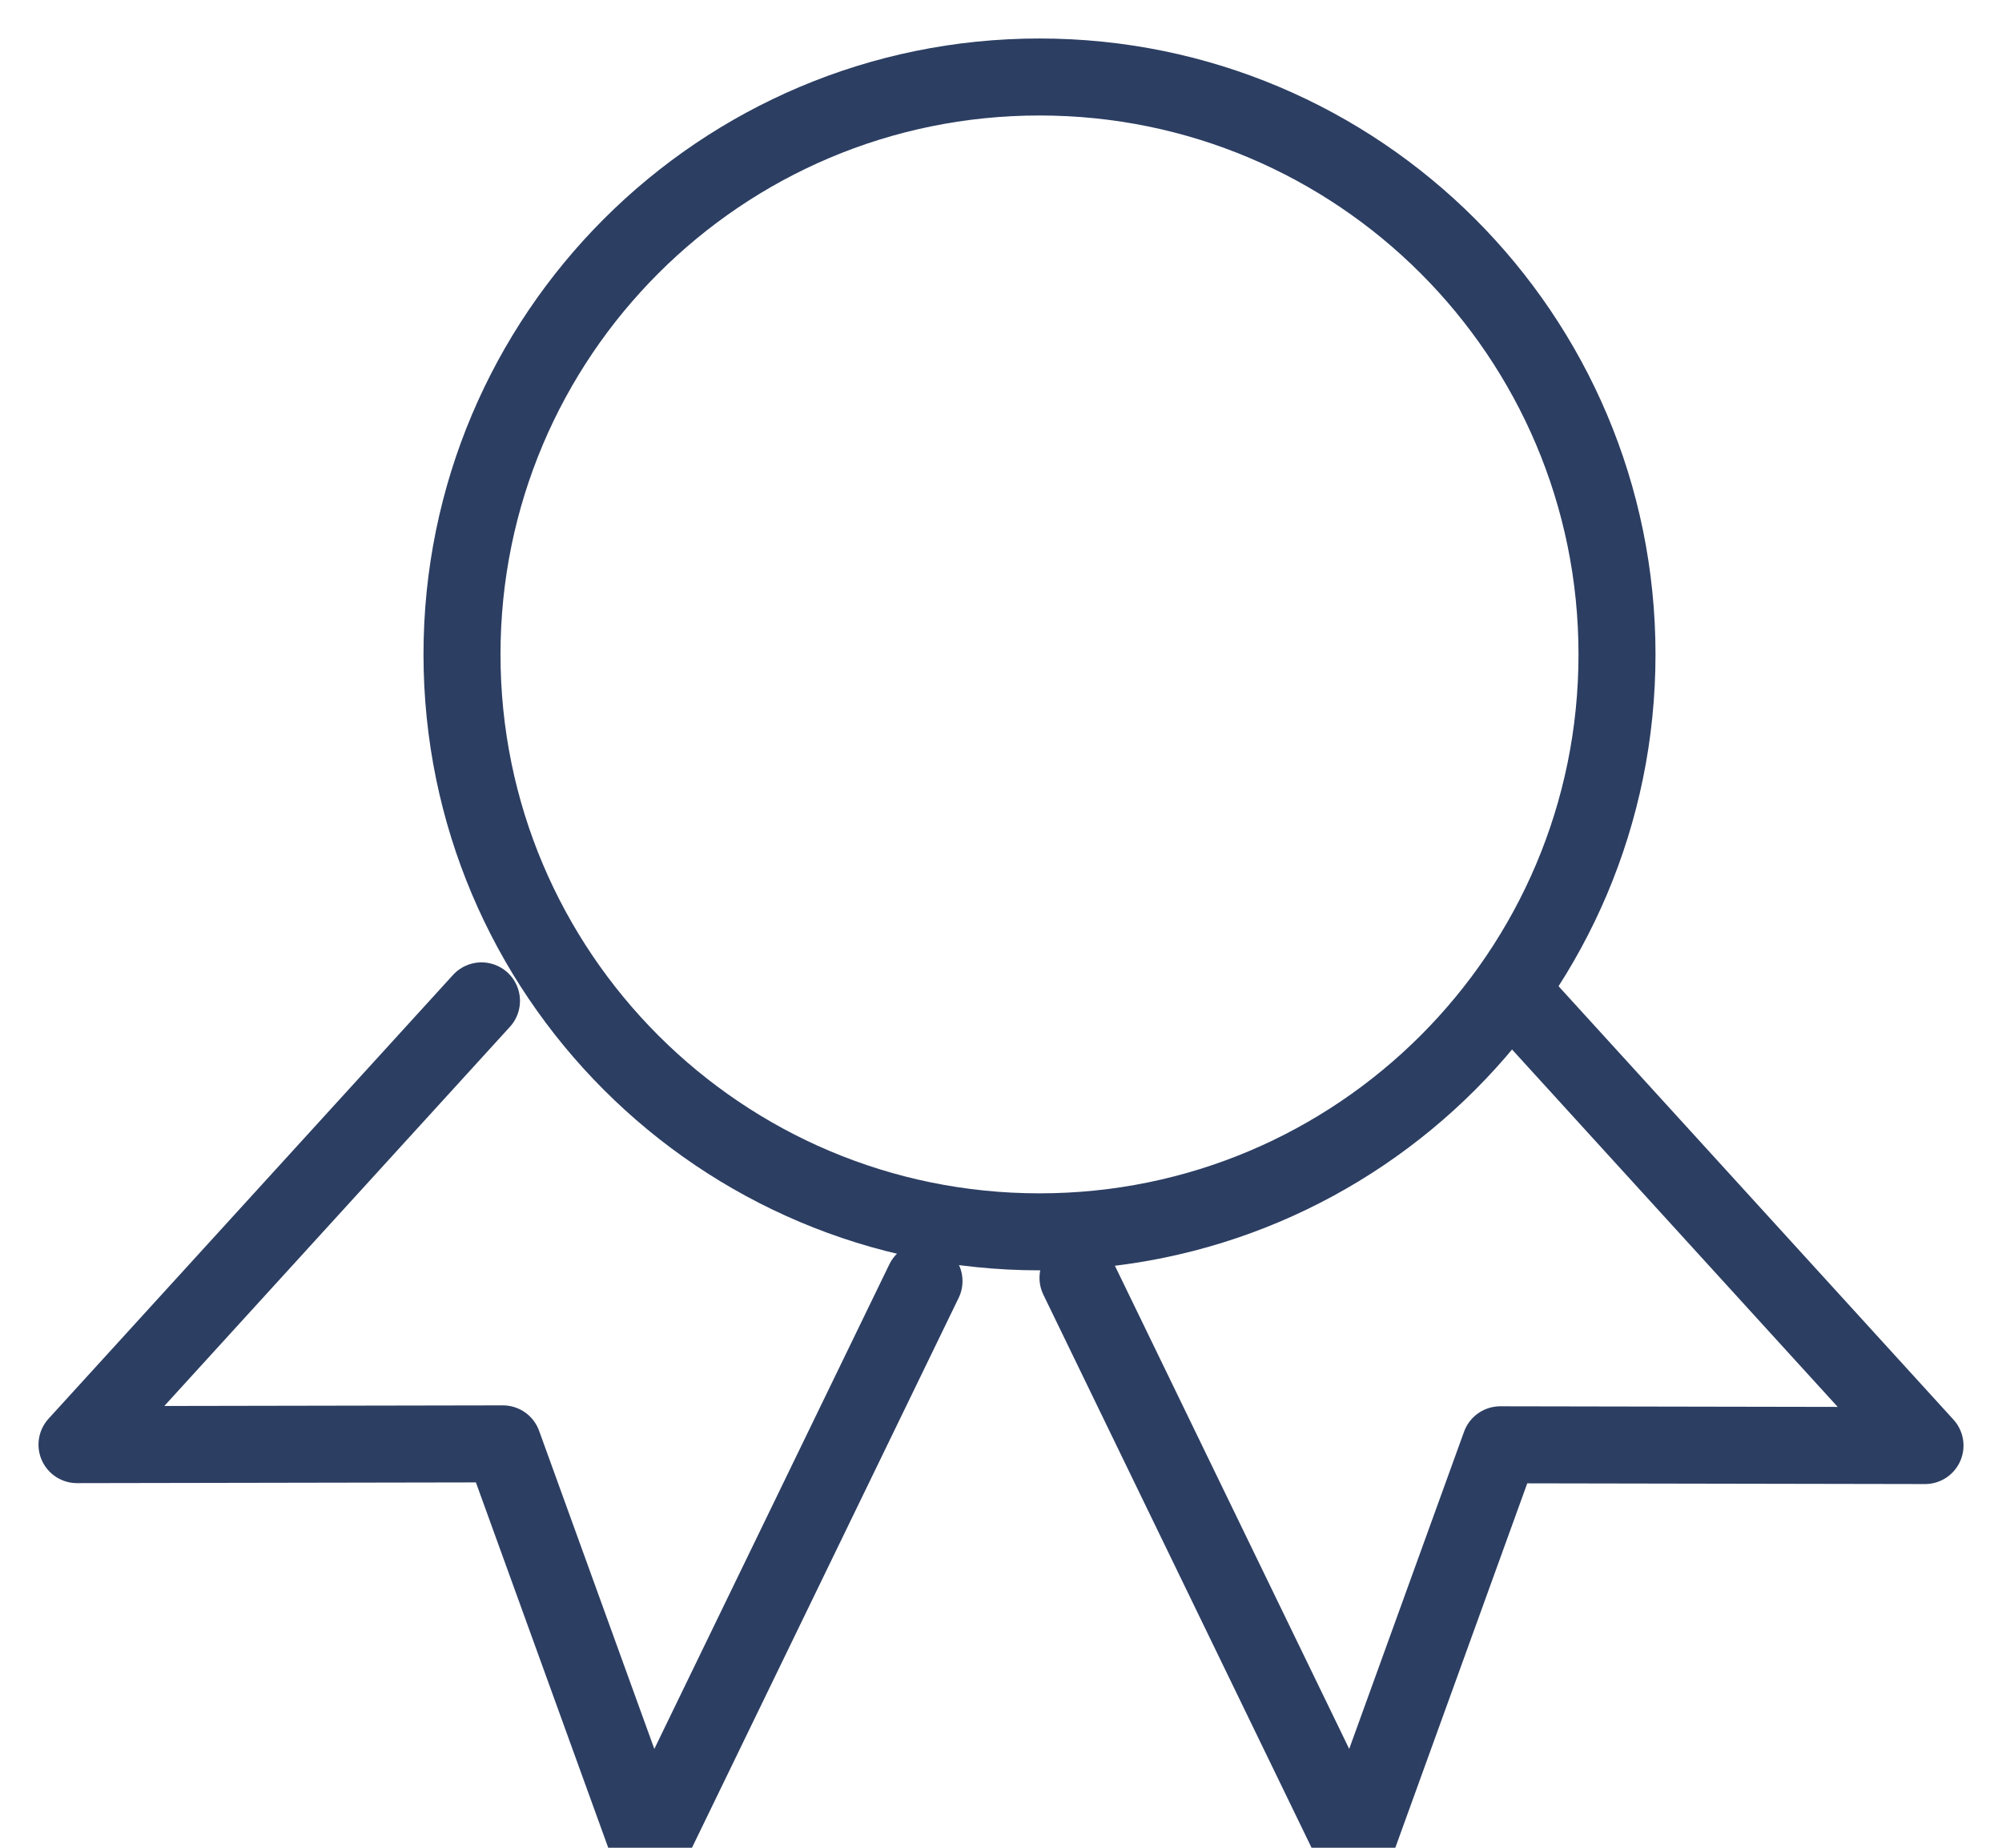
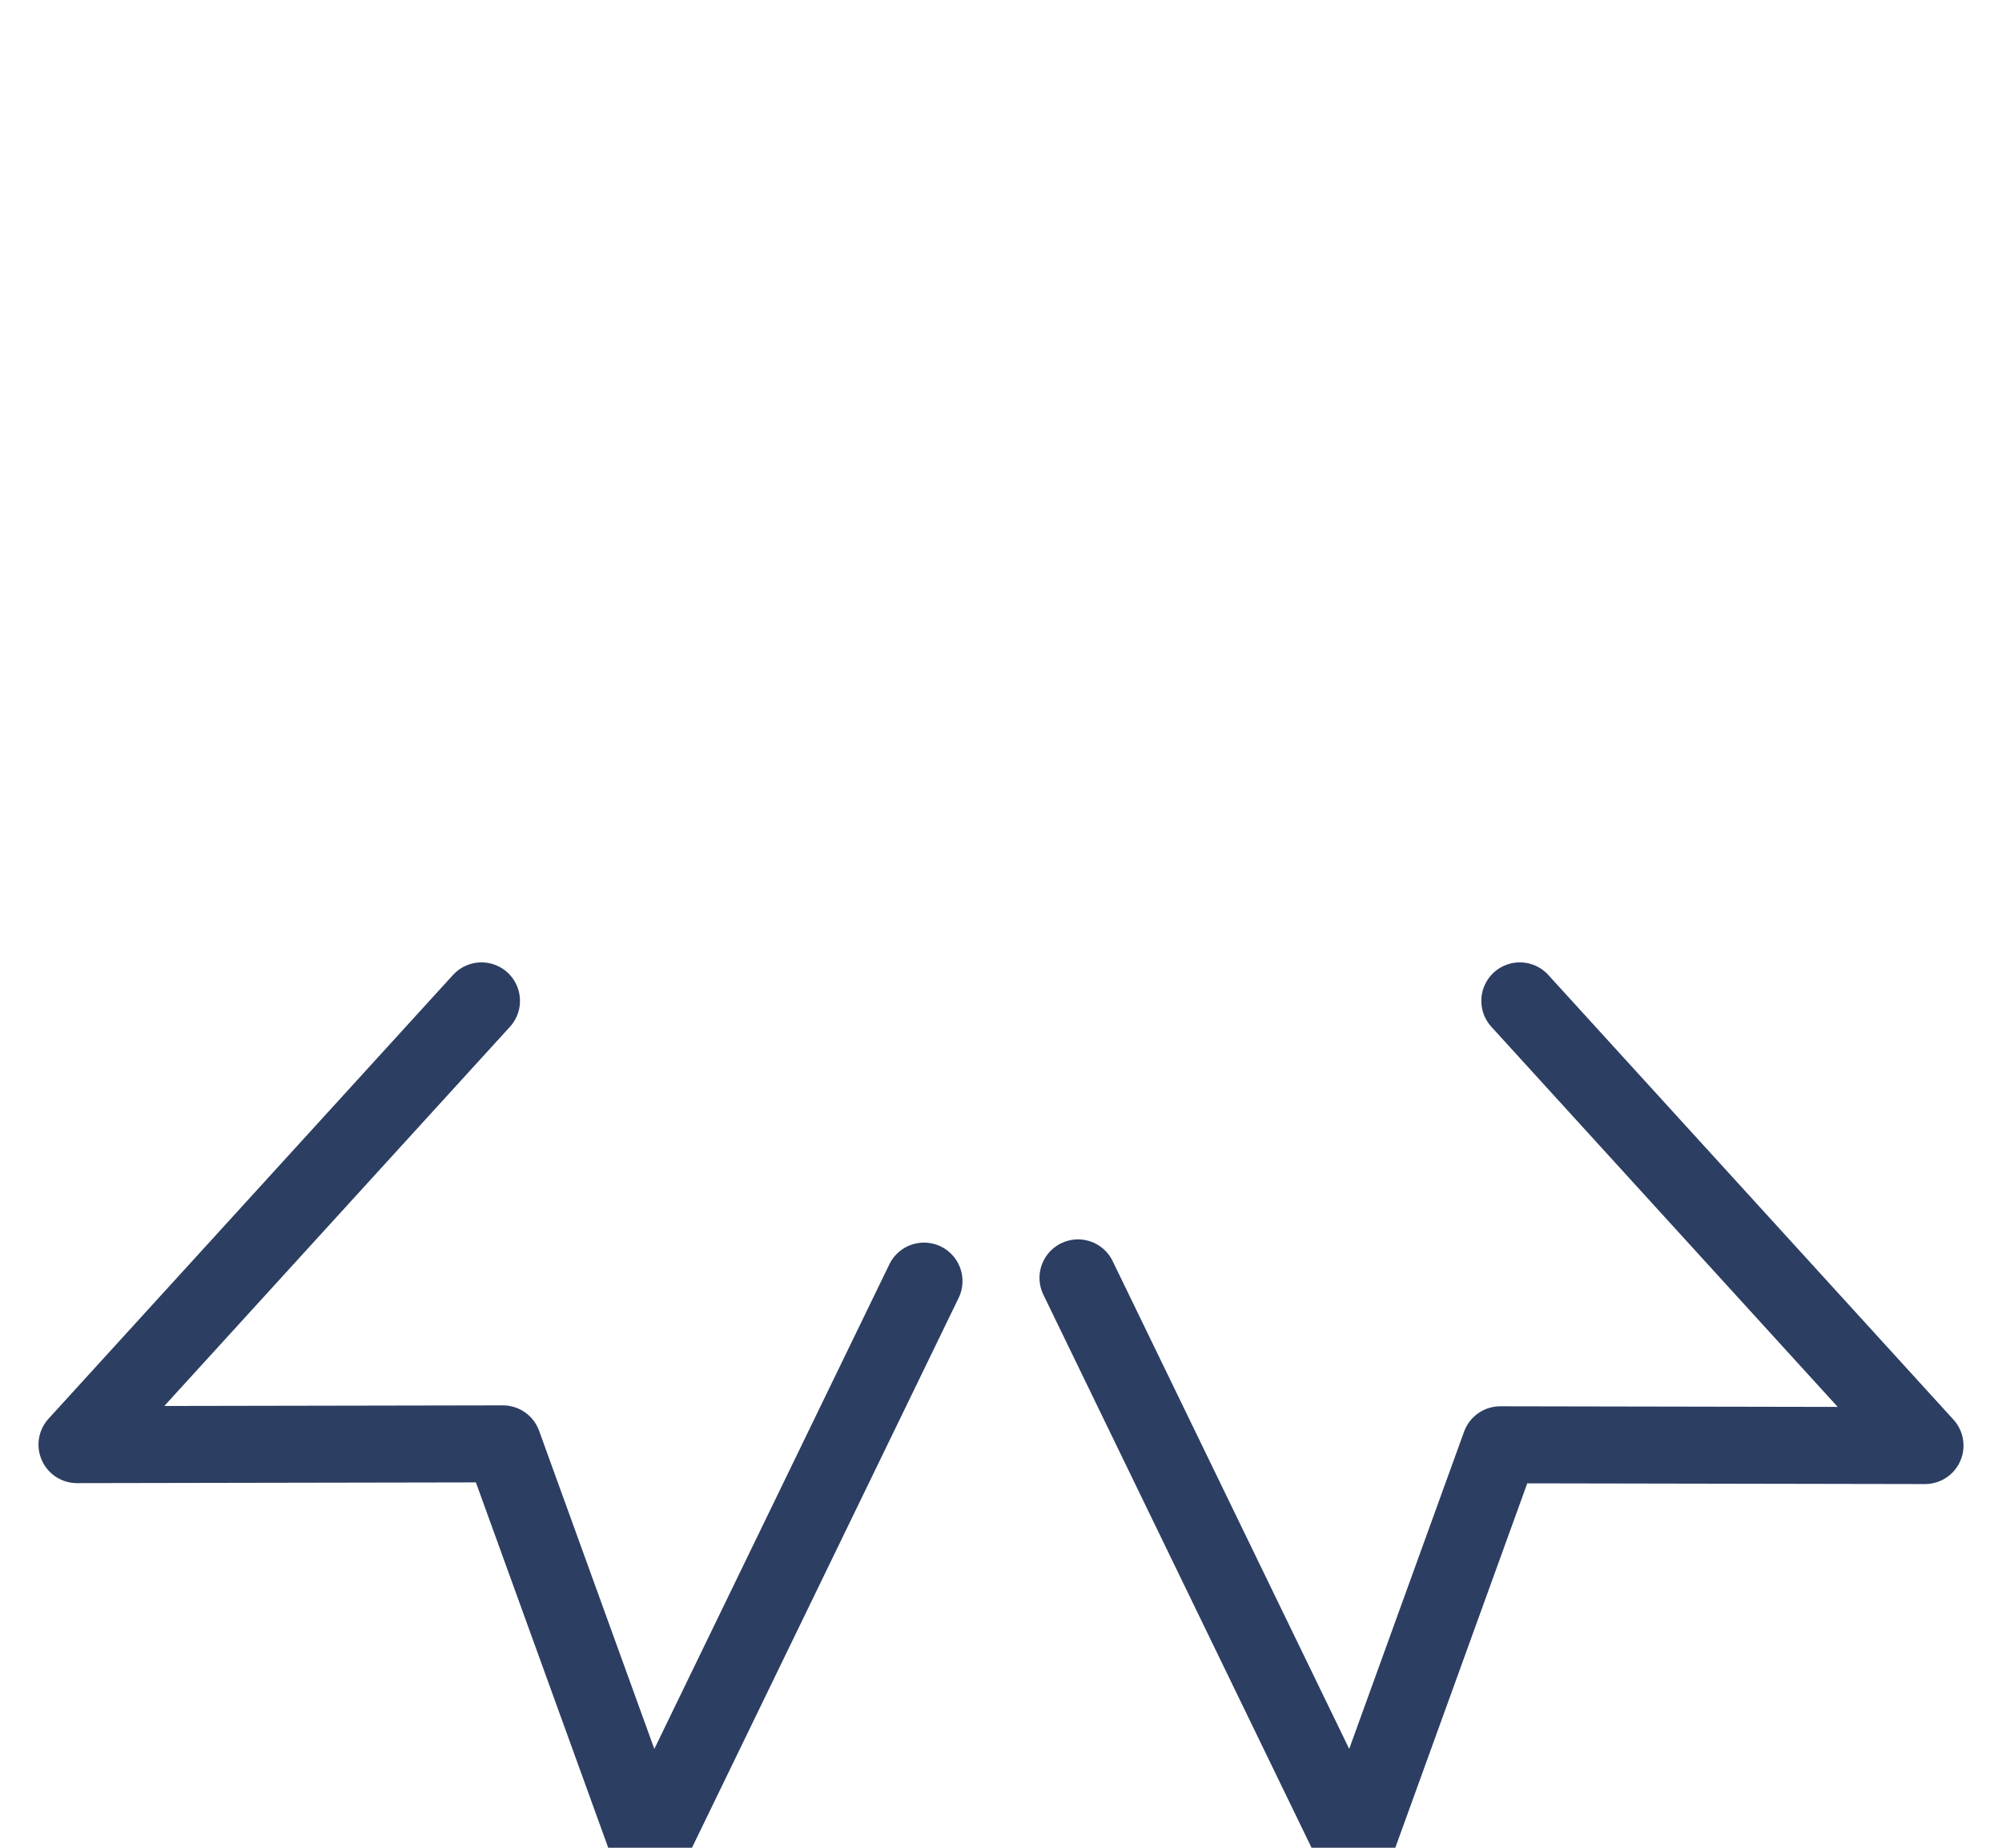
<svg xmlns="http://www.w3.org/2000/svg" width="26px" height="24px" viewBox="0 0 26 24" version="1.1">
  <title>Group 7</title>
  <desc>Created with Sketch.</desc>
  <g id="Full-Color-Mockup" stroke="none" stroke-width="1" fill="none" fill-rule="evenodd" stroke-linecap="round" stroke-linejoin="round">
    <g id="DWK-Team-Member-Color-Desktop-(-&gt;1170px)" transform="translate(-704, -1428)" stroke="#2C3E62">
      <g id="About" transform="translate(615, 969)">
        <g id="Awards" transform="translate(0, 457)">
          <g id="Group-7" transform="translate(90, 3)">
            <polyline id="Stroke-1" points="11 15.64 7.431 23 5.531 17.754 0 17.764 5.253 12" />
            <polyline id="Stroke-3" points="13 15.598 16.589 23 18.484 17.766 24 17.776 18.738 12" />
-             <path d="M12.5,0 C16.642,0 20,3.358 20,7.5 C20,11.642 16.642,15 12.5,15 C8.358,15 5,11.642 5,7.5 C5,3.358 8.358,0 12.5,0 Z" id="Stroke-5" />
          </g>
        </g>
      </g>
    </g>
  </g>
</svg>